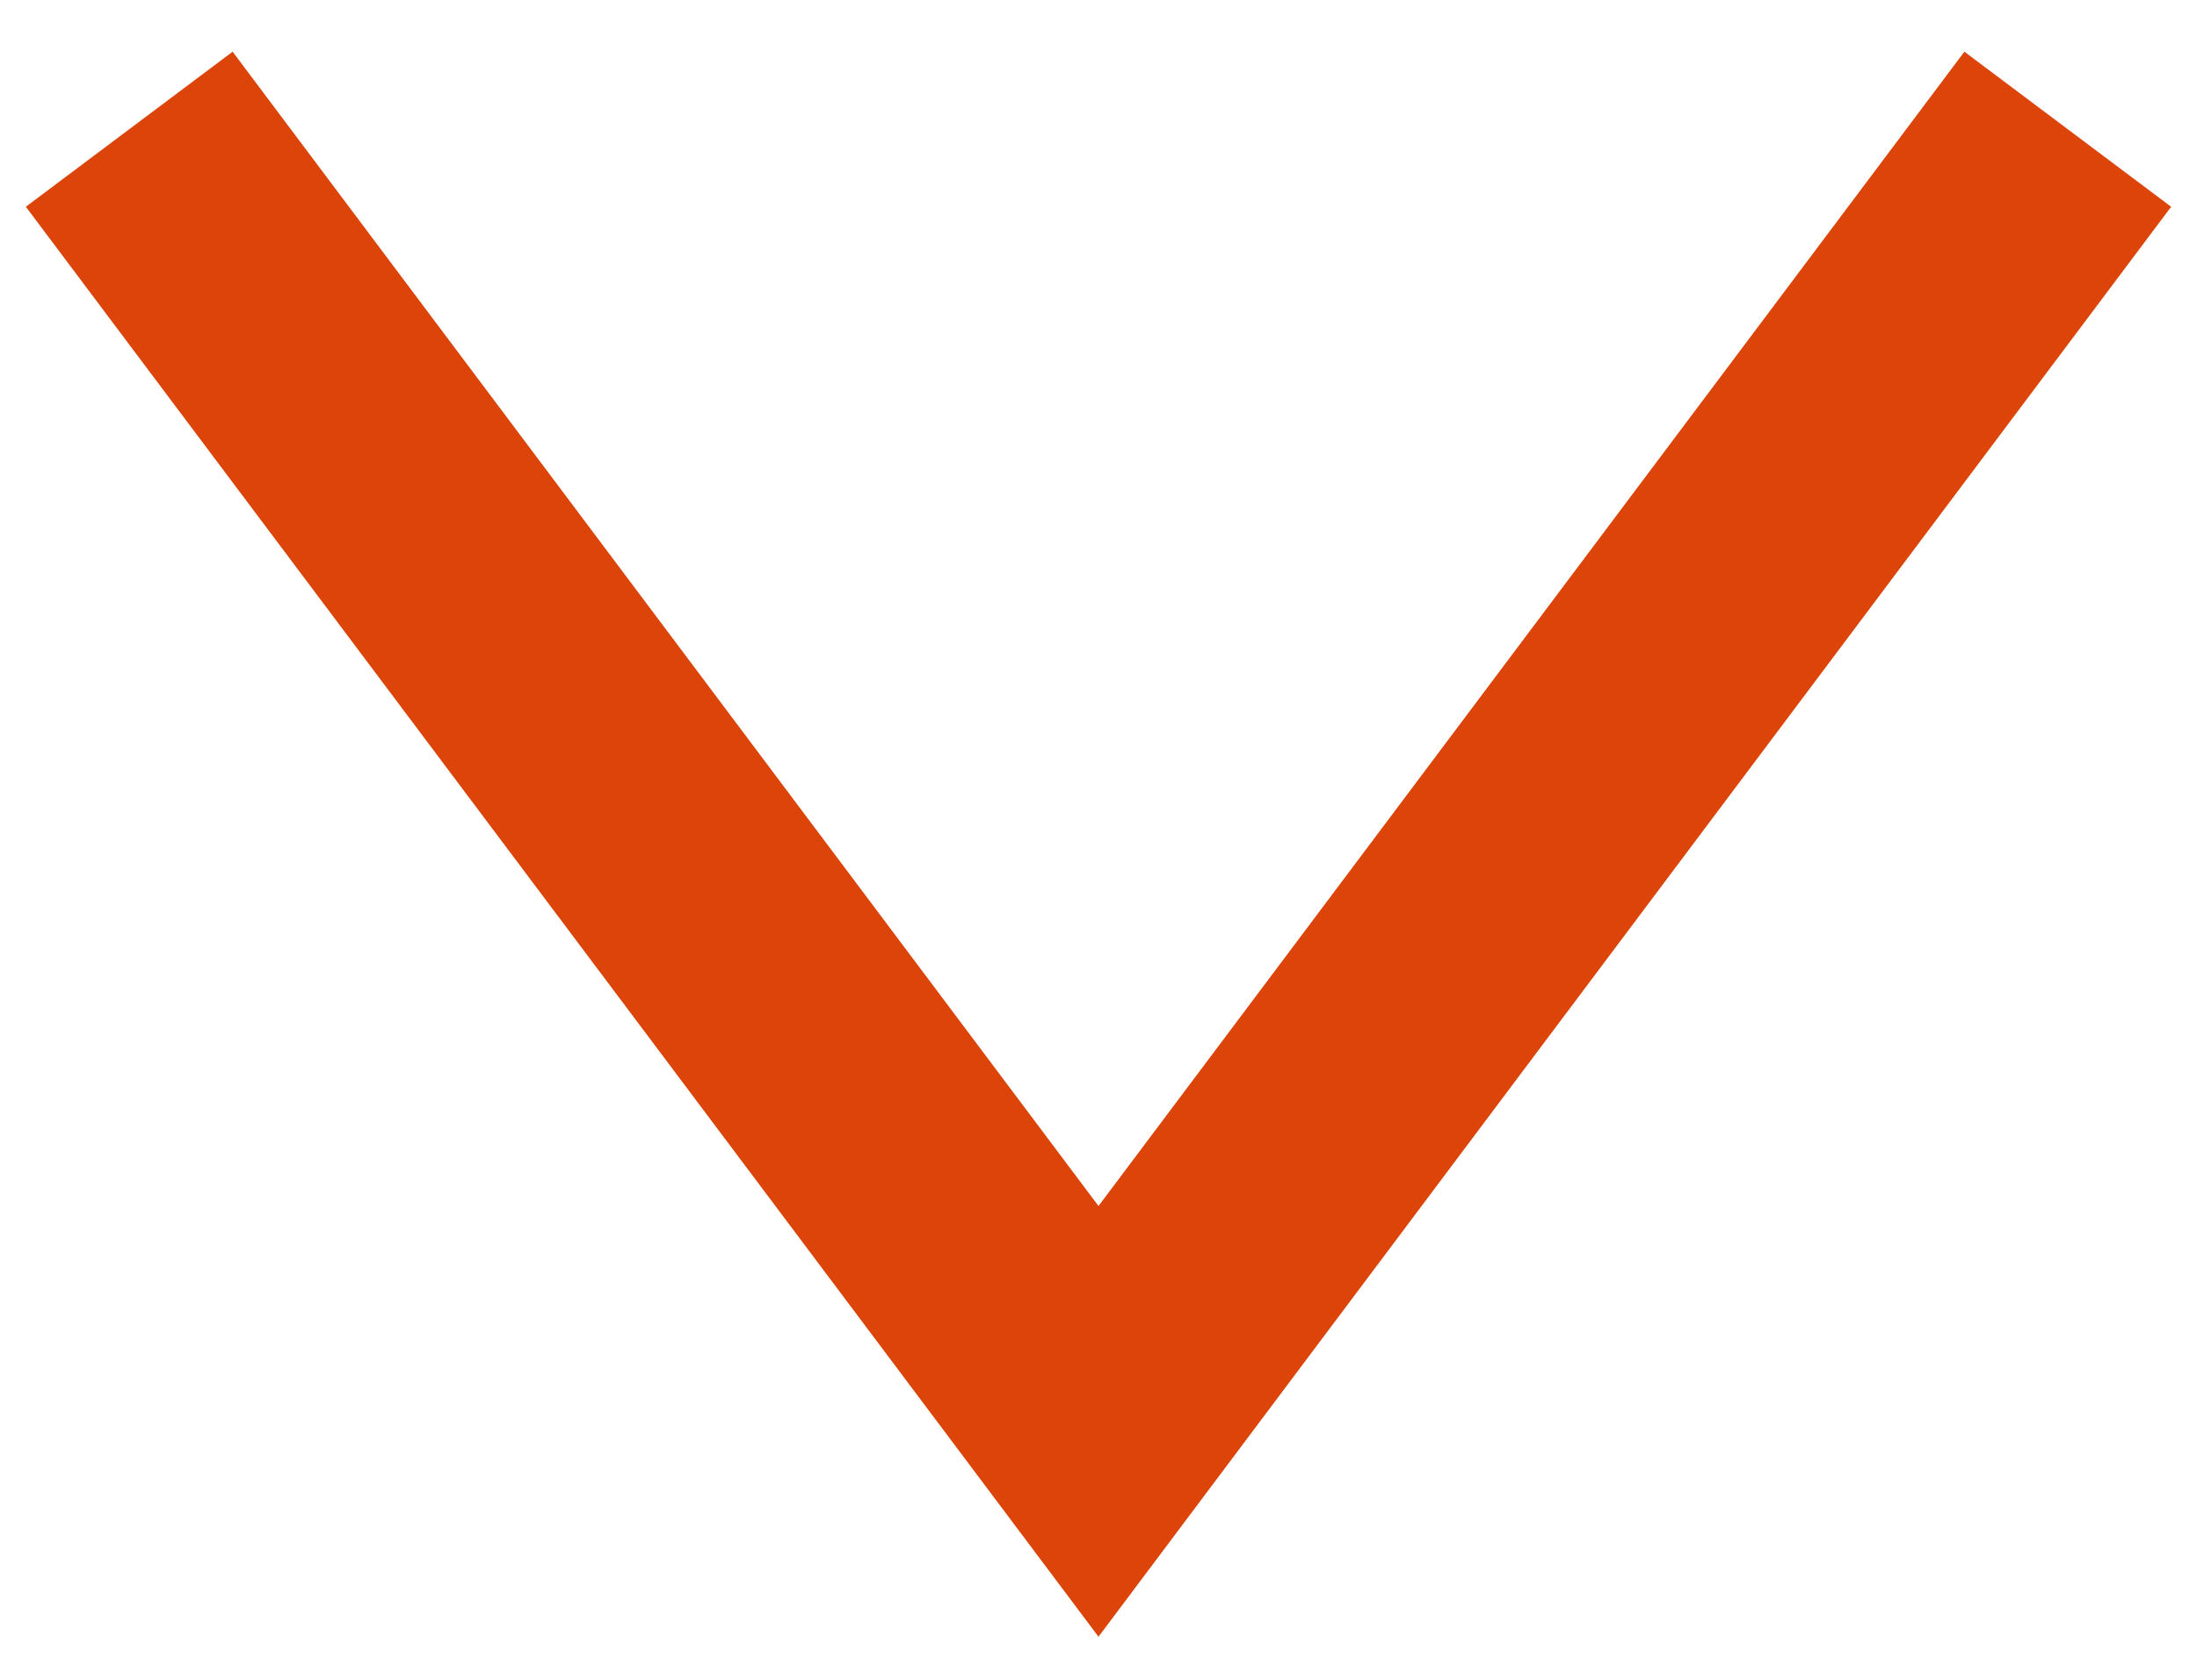
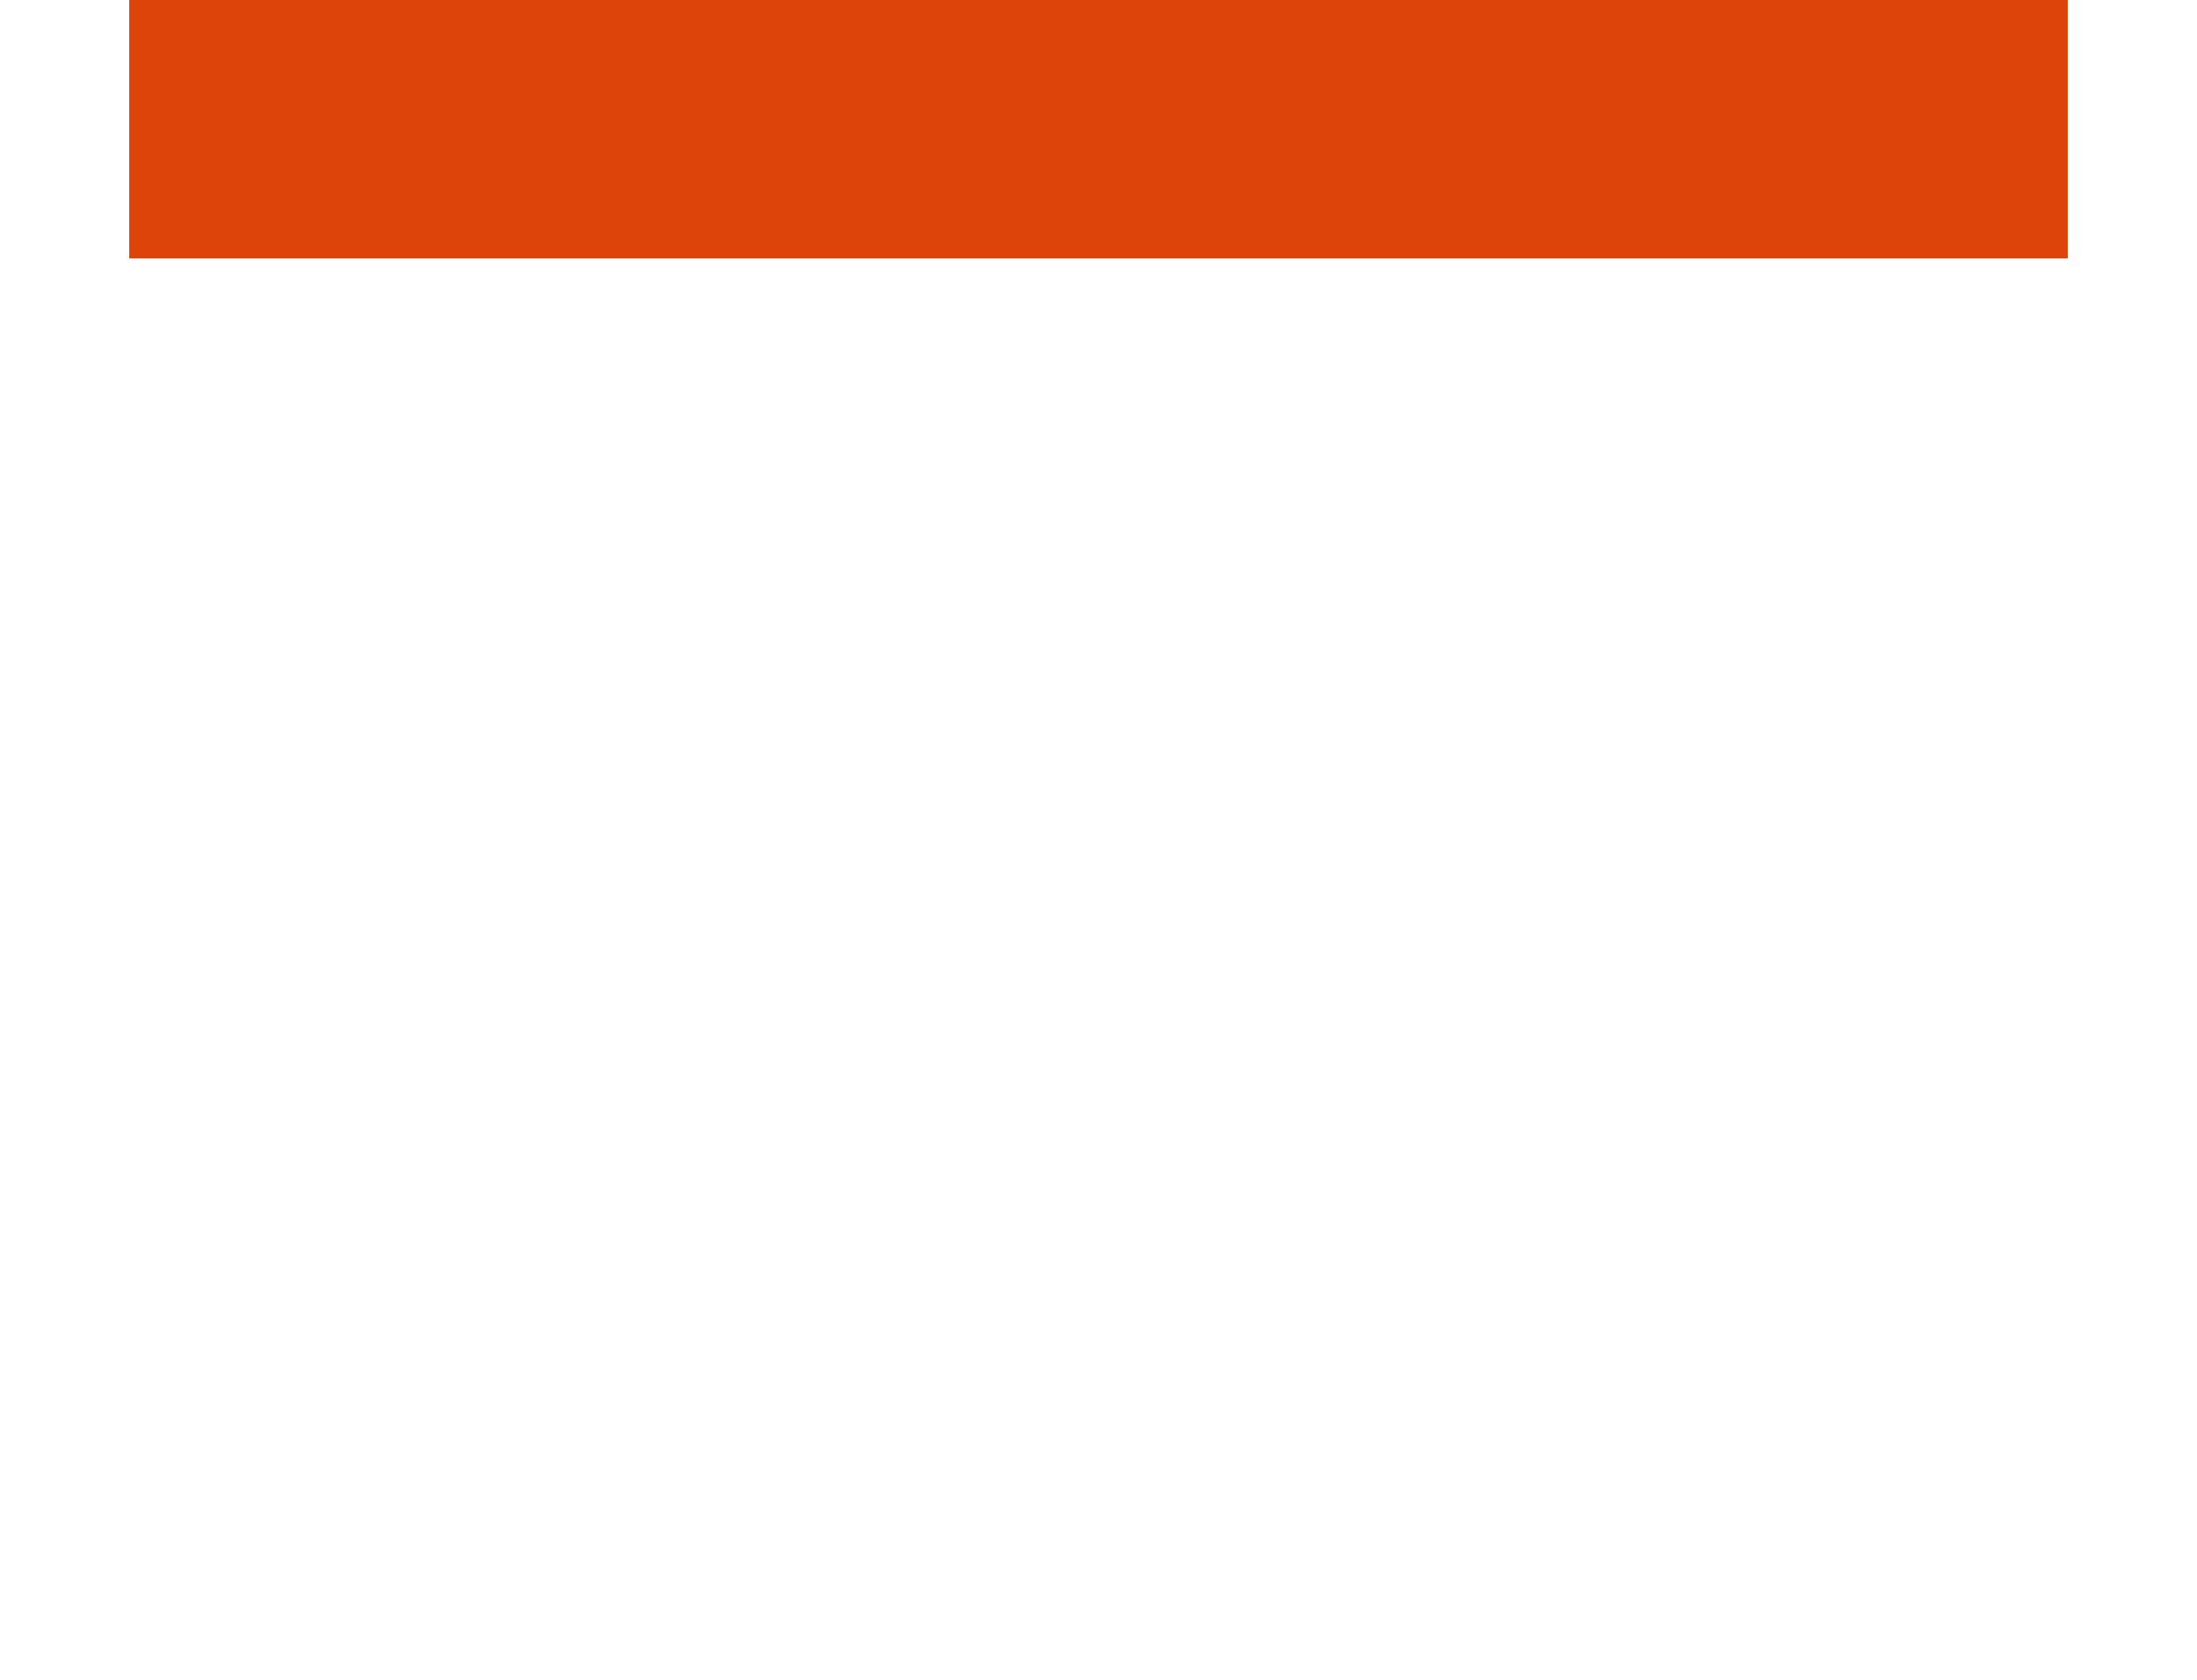
<svg xmlns="http://www.w3.org/2000/svg" width="17" height="13" viewBox="0 0 17 13" fill="none">
-   <path d="M16 1L8.5 11L1 1" stroke="#DC440A" stroke-width="2" />
+   <path d="M16 1L1 1" stroke="#DC440A" stroke-width="2" />
</svg>